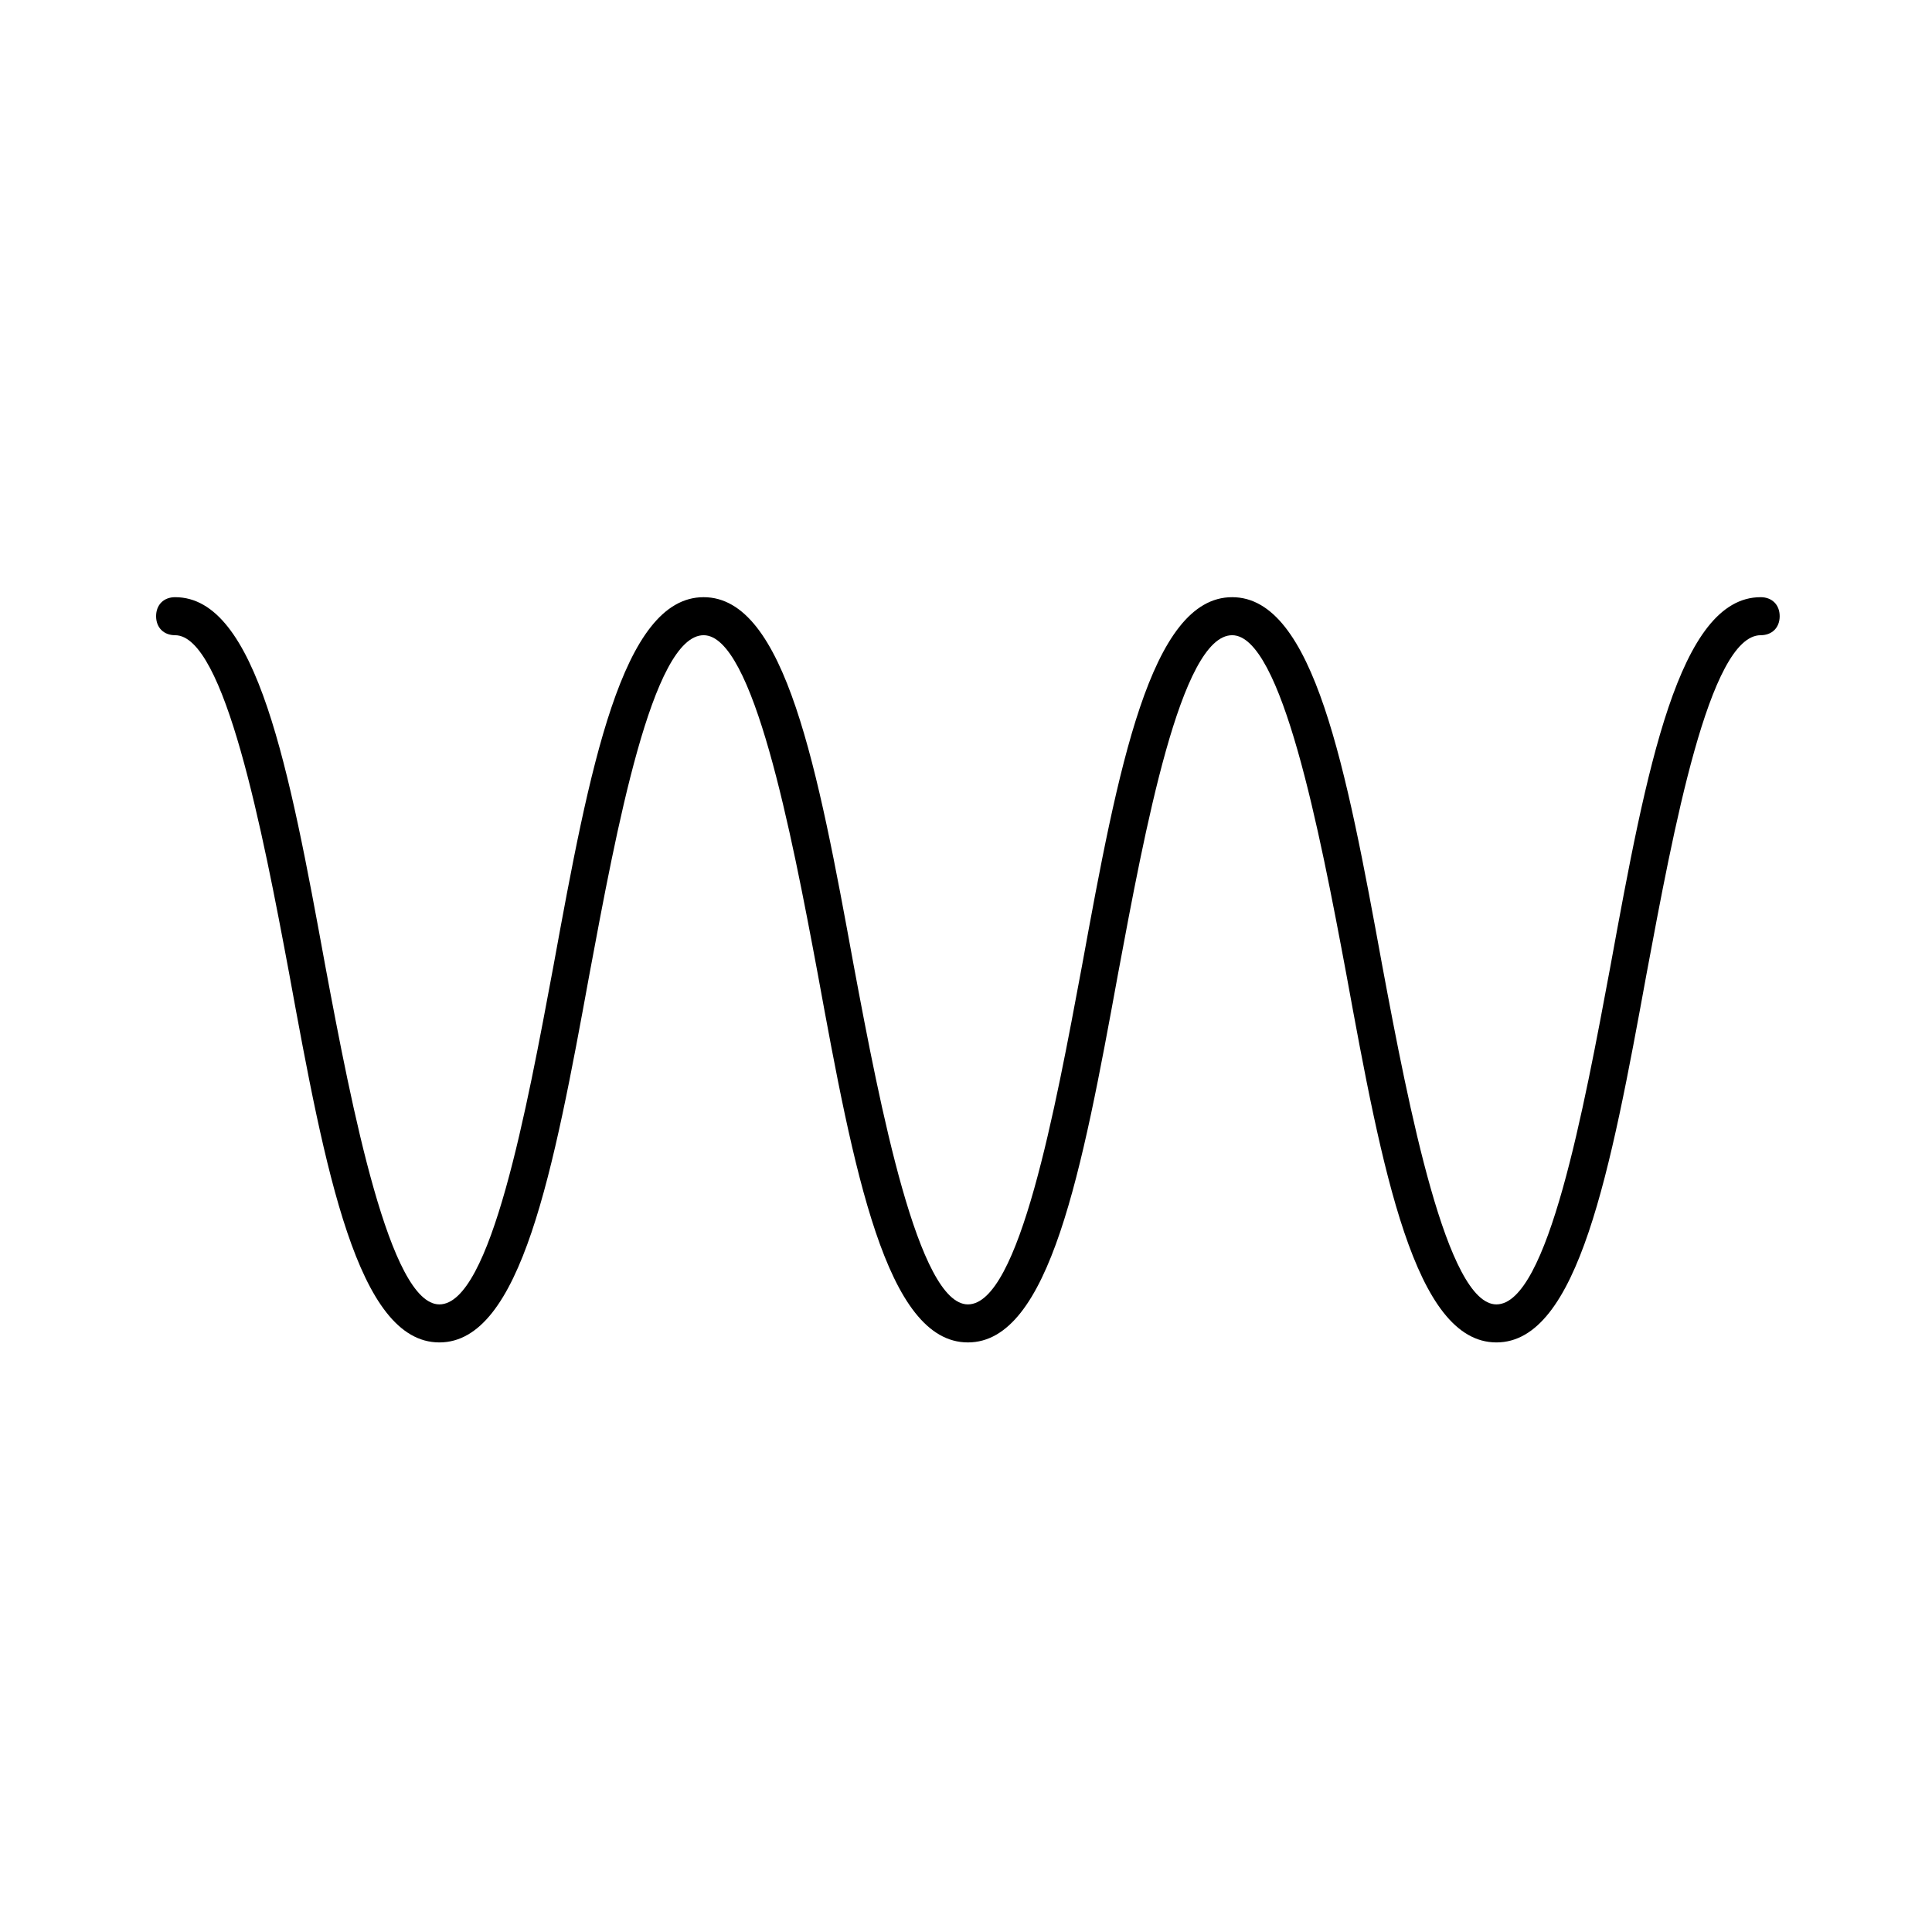
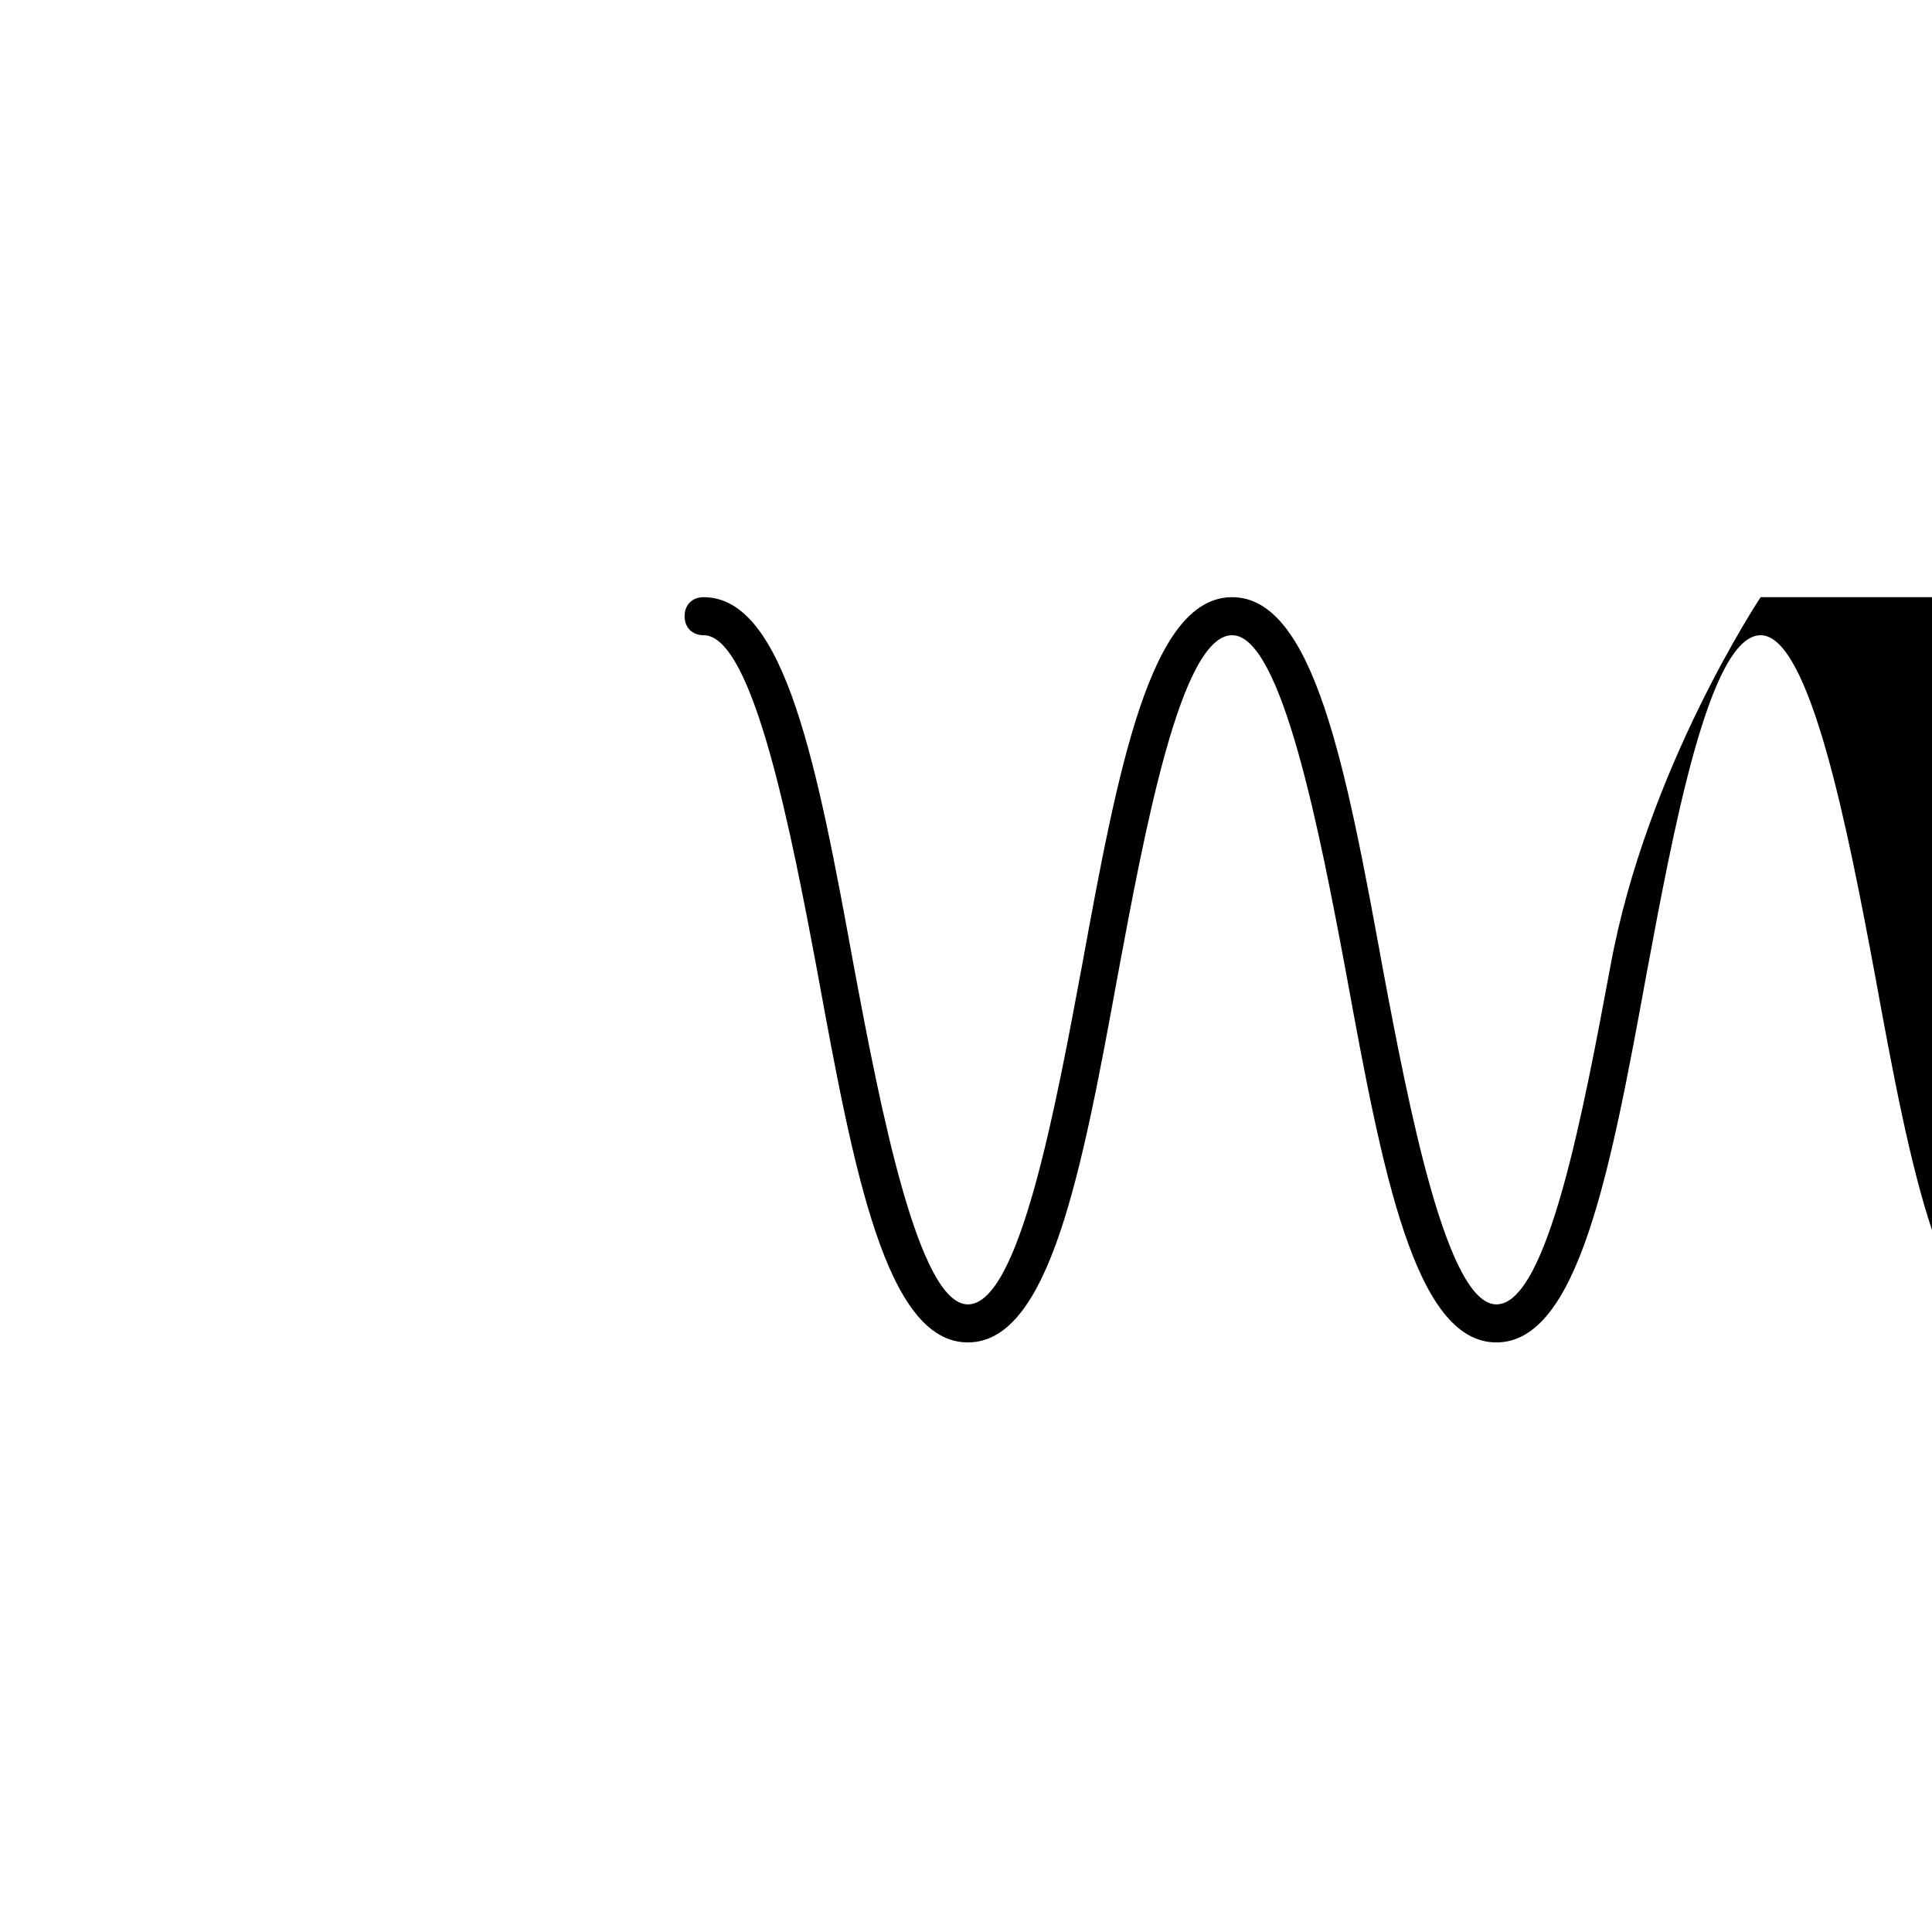
<svg xmlns="http://www.w3.org/2000/svg" fill="#000000" width="800px" height="800px" version="1.1" viewBox="144 144 512 512">
-   <path d="m610.59 302.26c-21.664 0-30.23 45.344-39.801 97.738-7.055 37.785-16.625 89.68-30.23 89.68-13.098 0-23.176-51.891-30.23-89.68-9.566-52.395-18.133-97.738-39.797-97.738s-30.23 45.344-39.801 97.738c-7.055 37.785-16.625 89.68-30.23 89.68-13.098 0-23.176-51.891-30.23-89.68-9.574-52.395-18.137-97.738-39.801-97.738s-30.23 45.344-39.801 97.738c-7.055 37.785-16.625 89.68-30.23 89.68-13.098 0-23.176-51.891-30.23-89.68-9.574-52.395-18.137-97.738-39.801-97.738-3.023 0-5.039 2.016-5.039 5.039s2.016 5.039 5.039 5.039c13.098 0 23.176 51.891 30.23 89.68 9.574 52.395 18.137 97.738 39.801 97.738s30.23-45.344 39.801-97.738c7.055-37.785 16.625-89.68 30.23-89.68 13.098 0 23.176 51.891 30.23 89.68 9.574 52.395 18.137 97.738 39.801 97.738s30.23-45.344 39.801-97.738c7.055-37.785 16.625-89.68 30.23-89.68 13.098 0 23.176 51.891 30.23 89.68 9.574 52.395 18.137 97.738 39.801 97.738s30.23-45.344 39.801-97.738c7.055-37.785 16.625-89.68 30.23-89.68 3.023 0 5.039-2.016 5.039-5.039-0.004-3.023-2.019-5.039-5.043-5.039z" />
+   <path d="m610.59 302.26s-30.23 45.344-39.801 97.738c-7.055 37.785-16.625 89.68-30.23 89.68-13.098 0-23.176-51.891-30.23-89.68-9.574-52.395-18.137-97.738-39.801-97.738s-30.23 45.344-39.801 97.738c-7.055 37.785-16.625 89.68-30.23 89.68-13.098 0-23.176-51.891-30.23-89.68-9.574-52.395-18.137-97.738-39.801-97.738-3.023 0-5.039 2.016-5.039 5.039s2.016 5.039 5.039 5.039c13.098 0 23.176 51.891 30.23 89.68 9.574 52.395 18.137 97.738 39.801 97.738s30.23-45.344 39.801-97.738c7.055-37.785 16.625-89.68 30.23-89.68 13.098 0 23.176 51.891 30.23 89.68 9.574 52.395 18.137 97.738 39.801 97.738s30.23-45.344 39.801-97.738c7.055-37.785 16.625-89.68 30.23-89.68 13.098 0 23.176 51.891 30.23 89.68 9.574 52.395 18.137 97.738 39.801 97.738s30.23-45.344 39.801-97.738c7.055-37.785 16.625-89.68 30.23-89.68 3.023 0 5.039-2.016 5.039-5.039-0.004-3.023-2.019-5.039-5.043-5.039z" />
</svg>